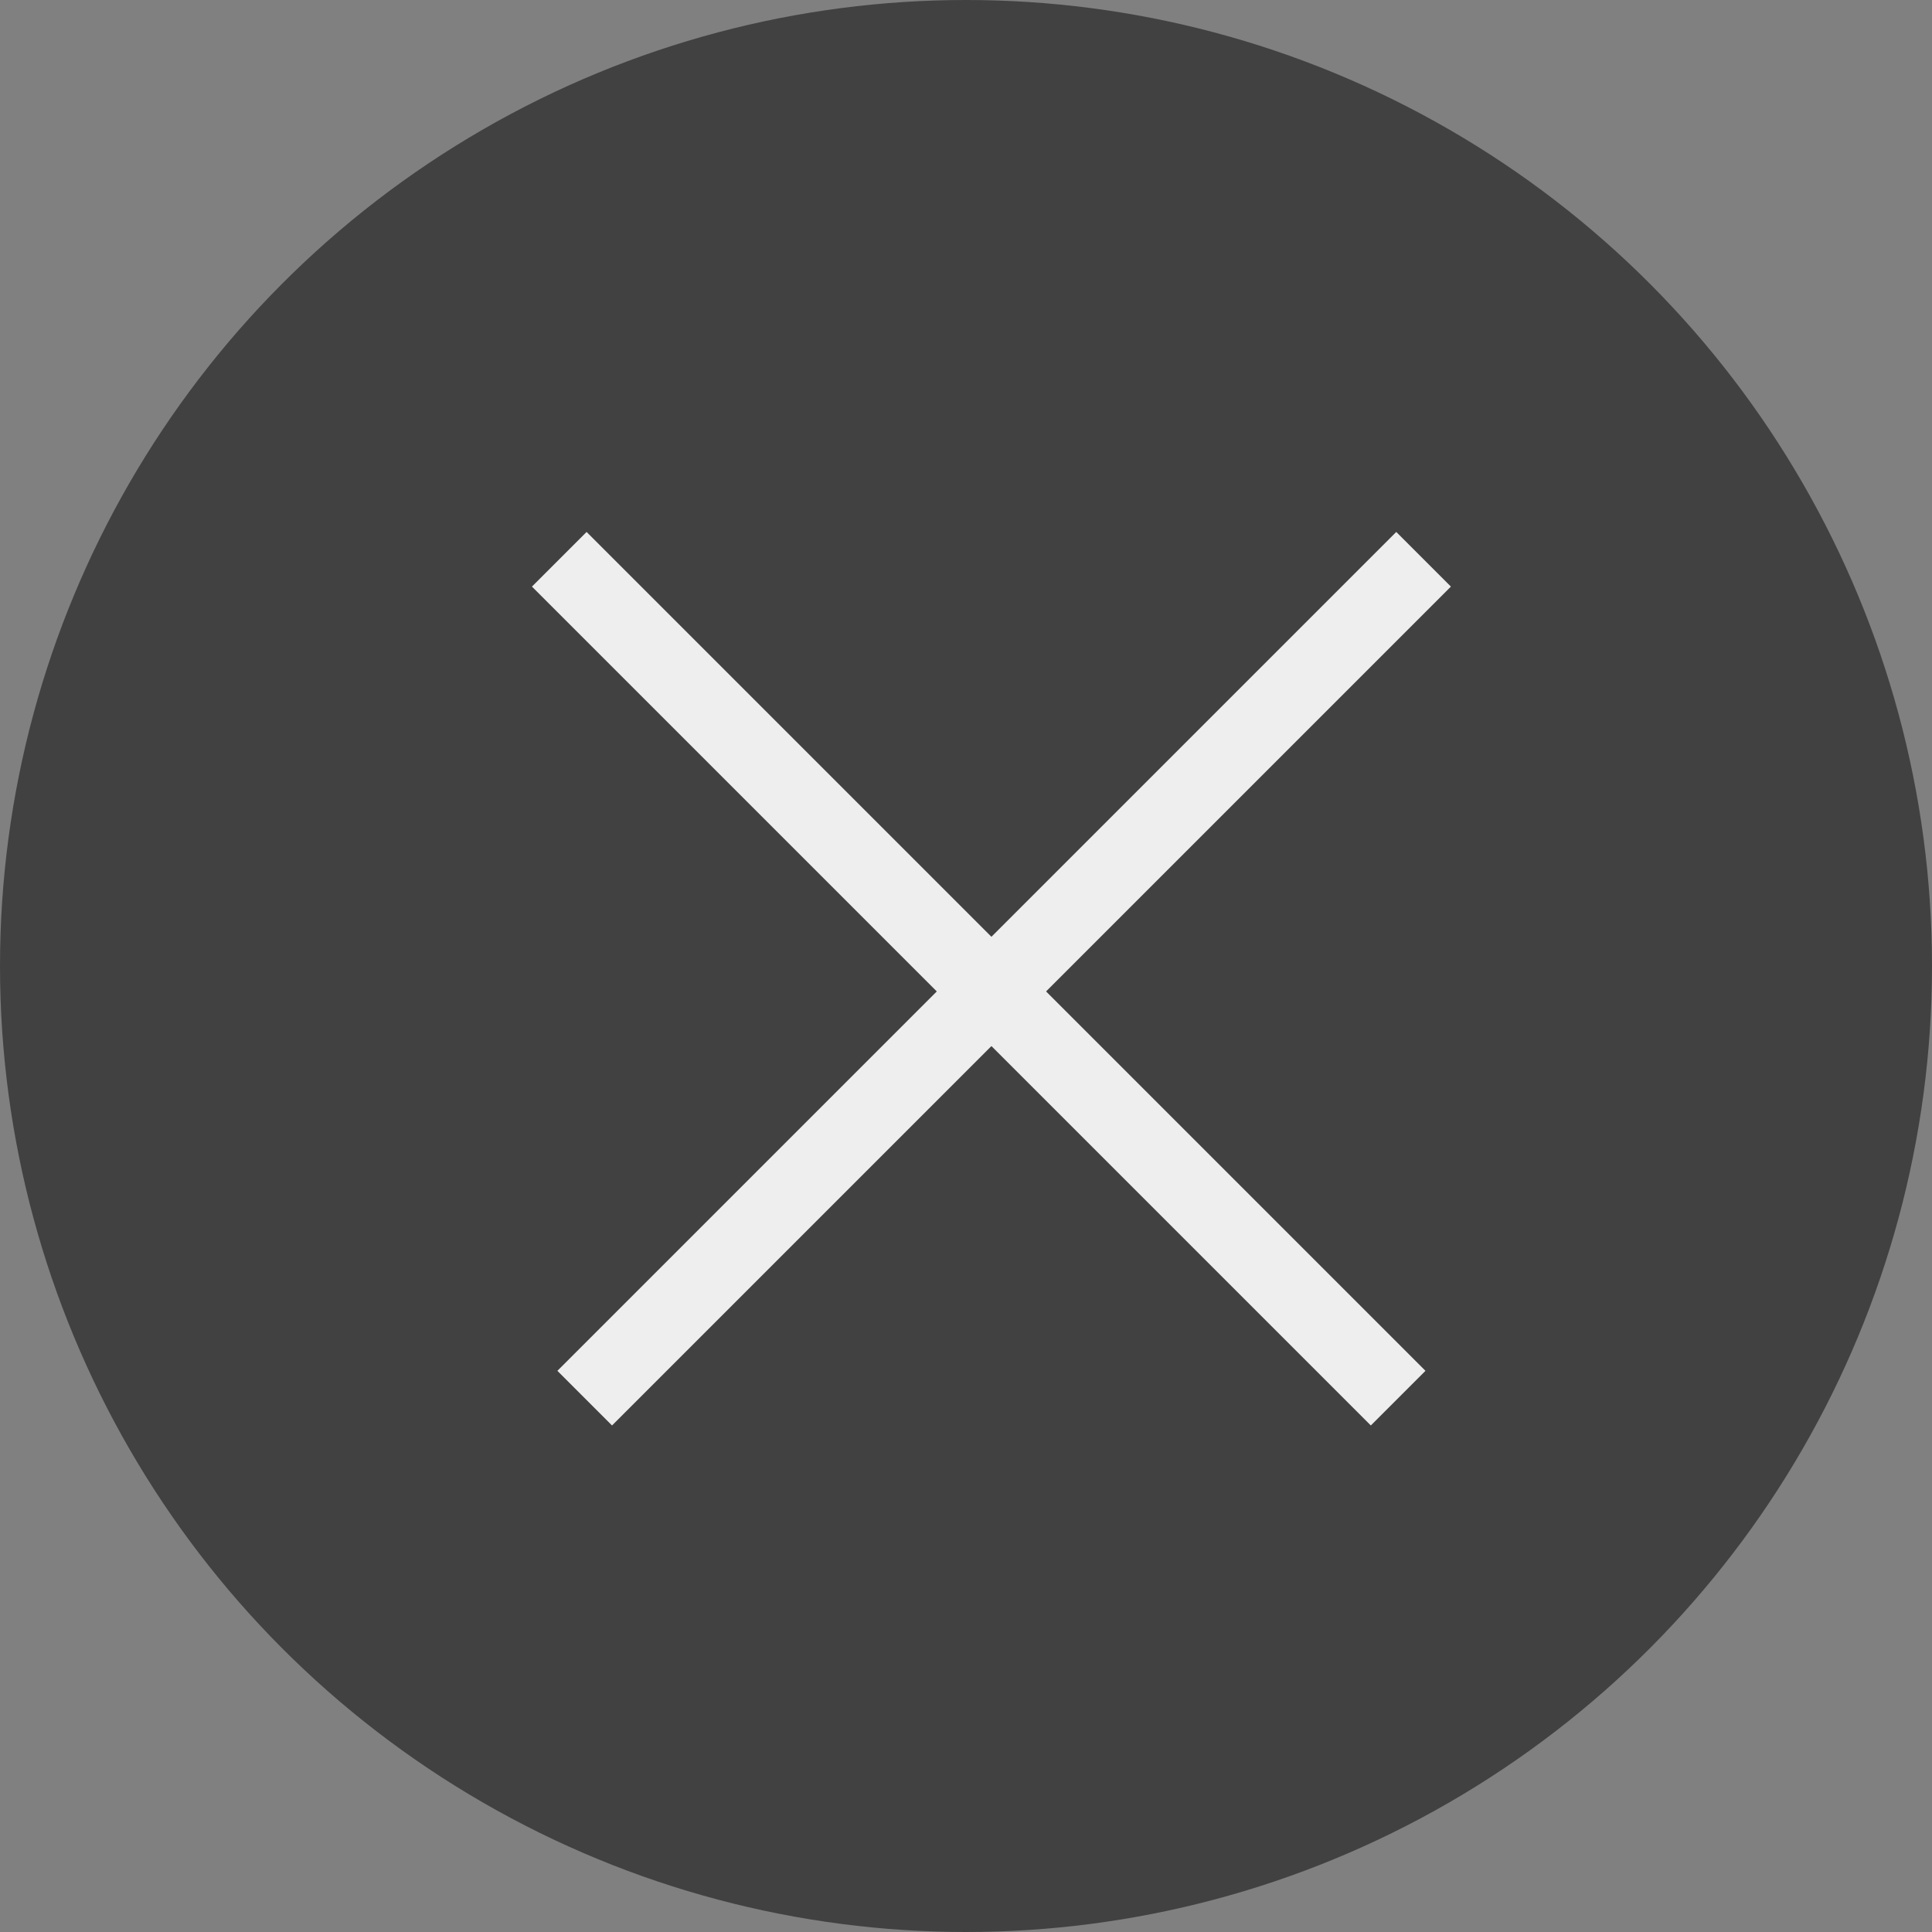
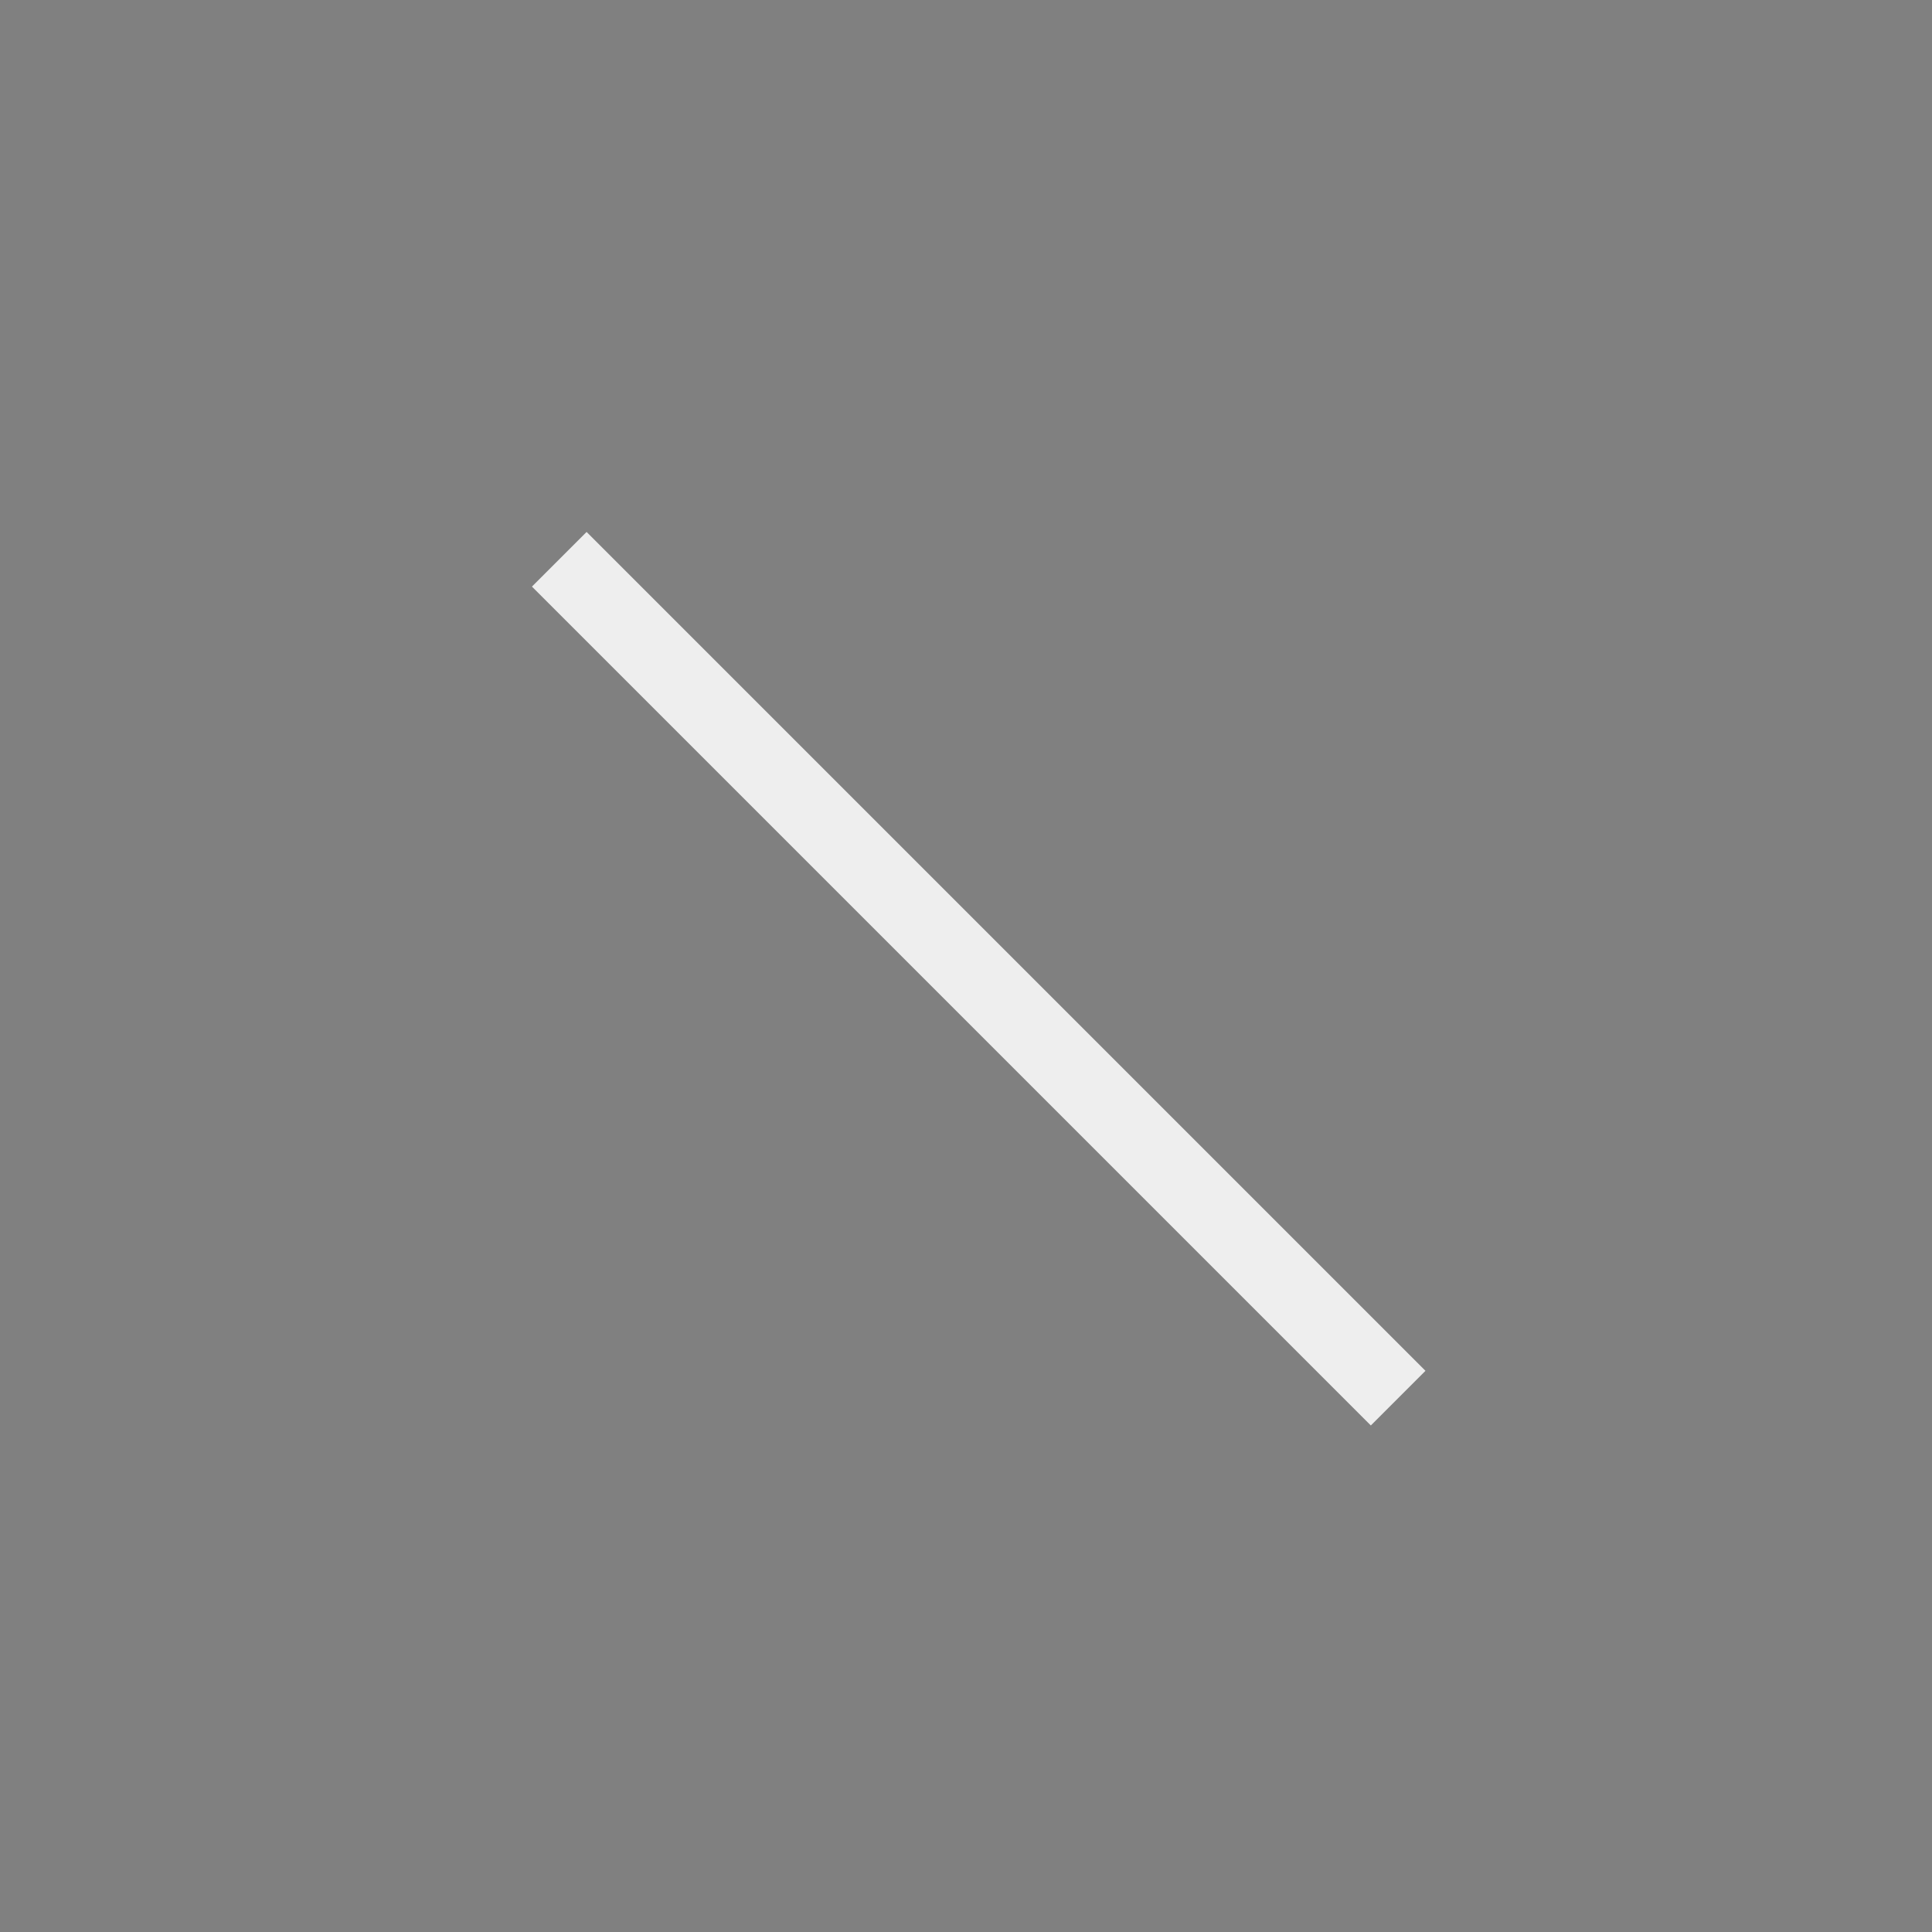
<svg xmlns="http://www.w3.org/2000/svg" width="25" height="25" viewBox="0 0 25 25" fill="none">
  <rect x="0" y="0" width="25" height="25" fill="#808080" stroke="none" />
-   <circle cx="12.5" cy="12.5" r="12.5" fill="#414141" />
  <path d="M7.237 7.237L18.092 18.092" stroke="#EEEEEE" />
-   <path d="M18.421 7.237L7.566 18.092" stroke="#EEEEEE" />
</svg>